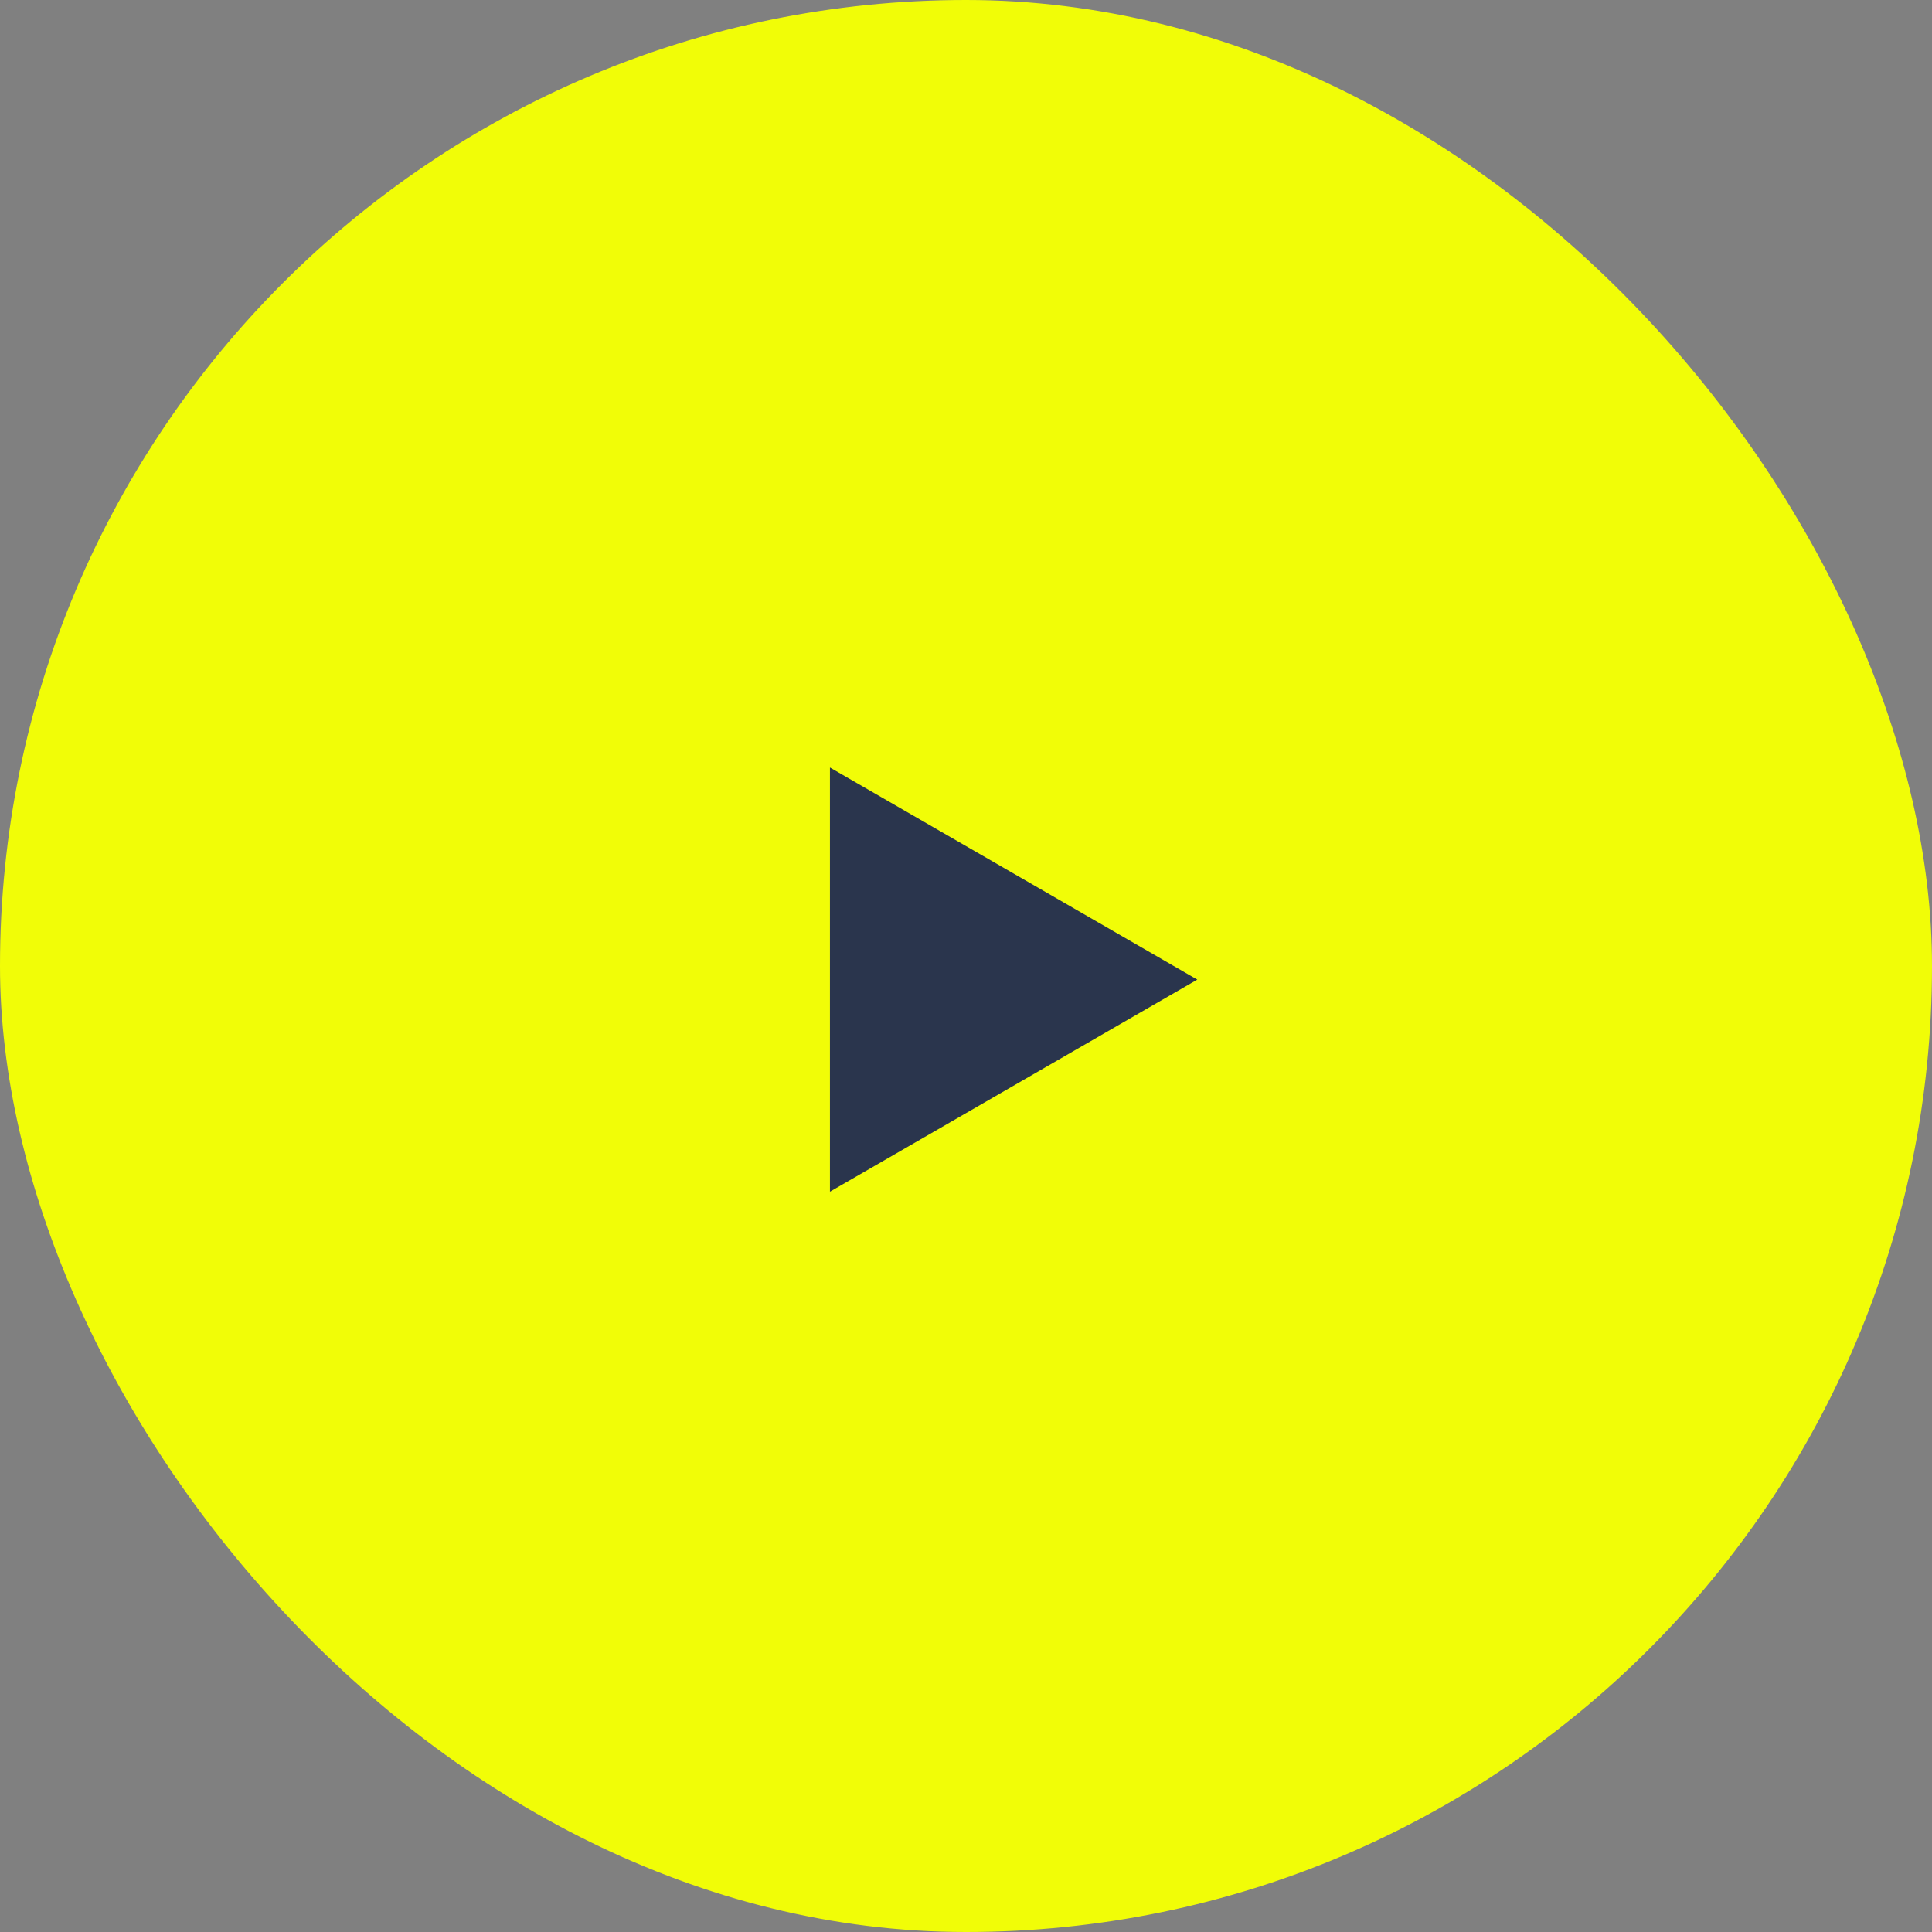
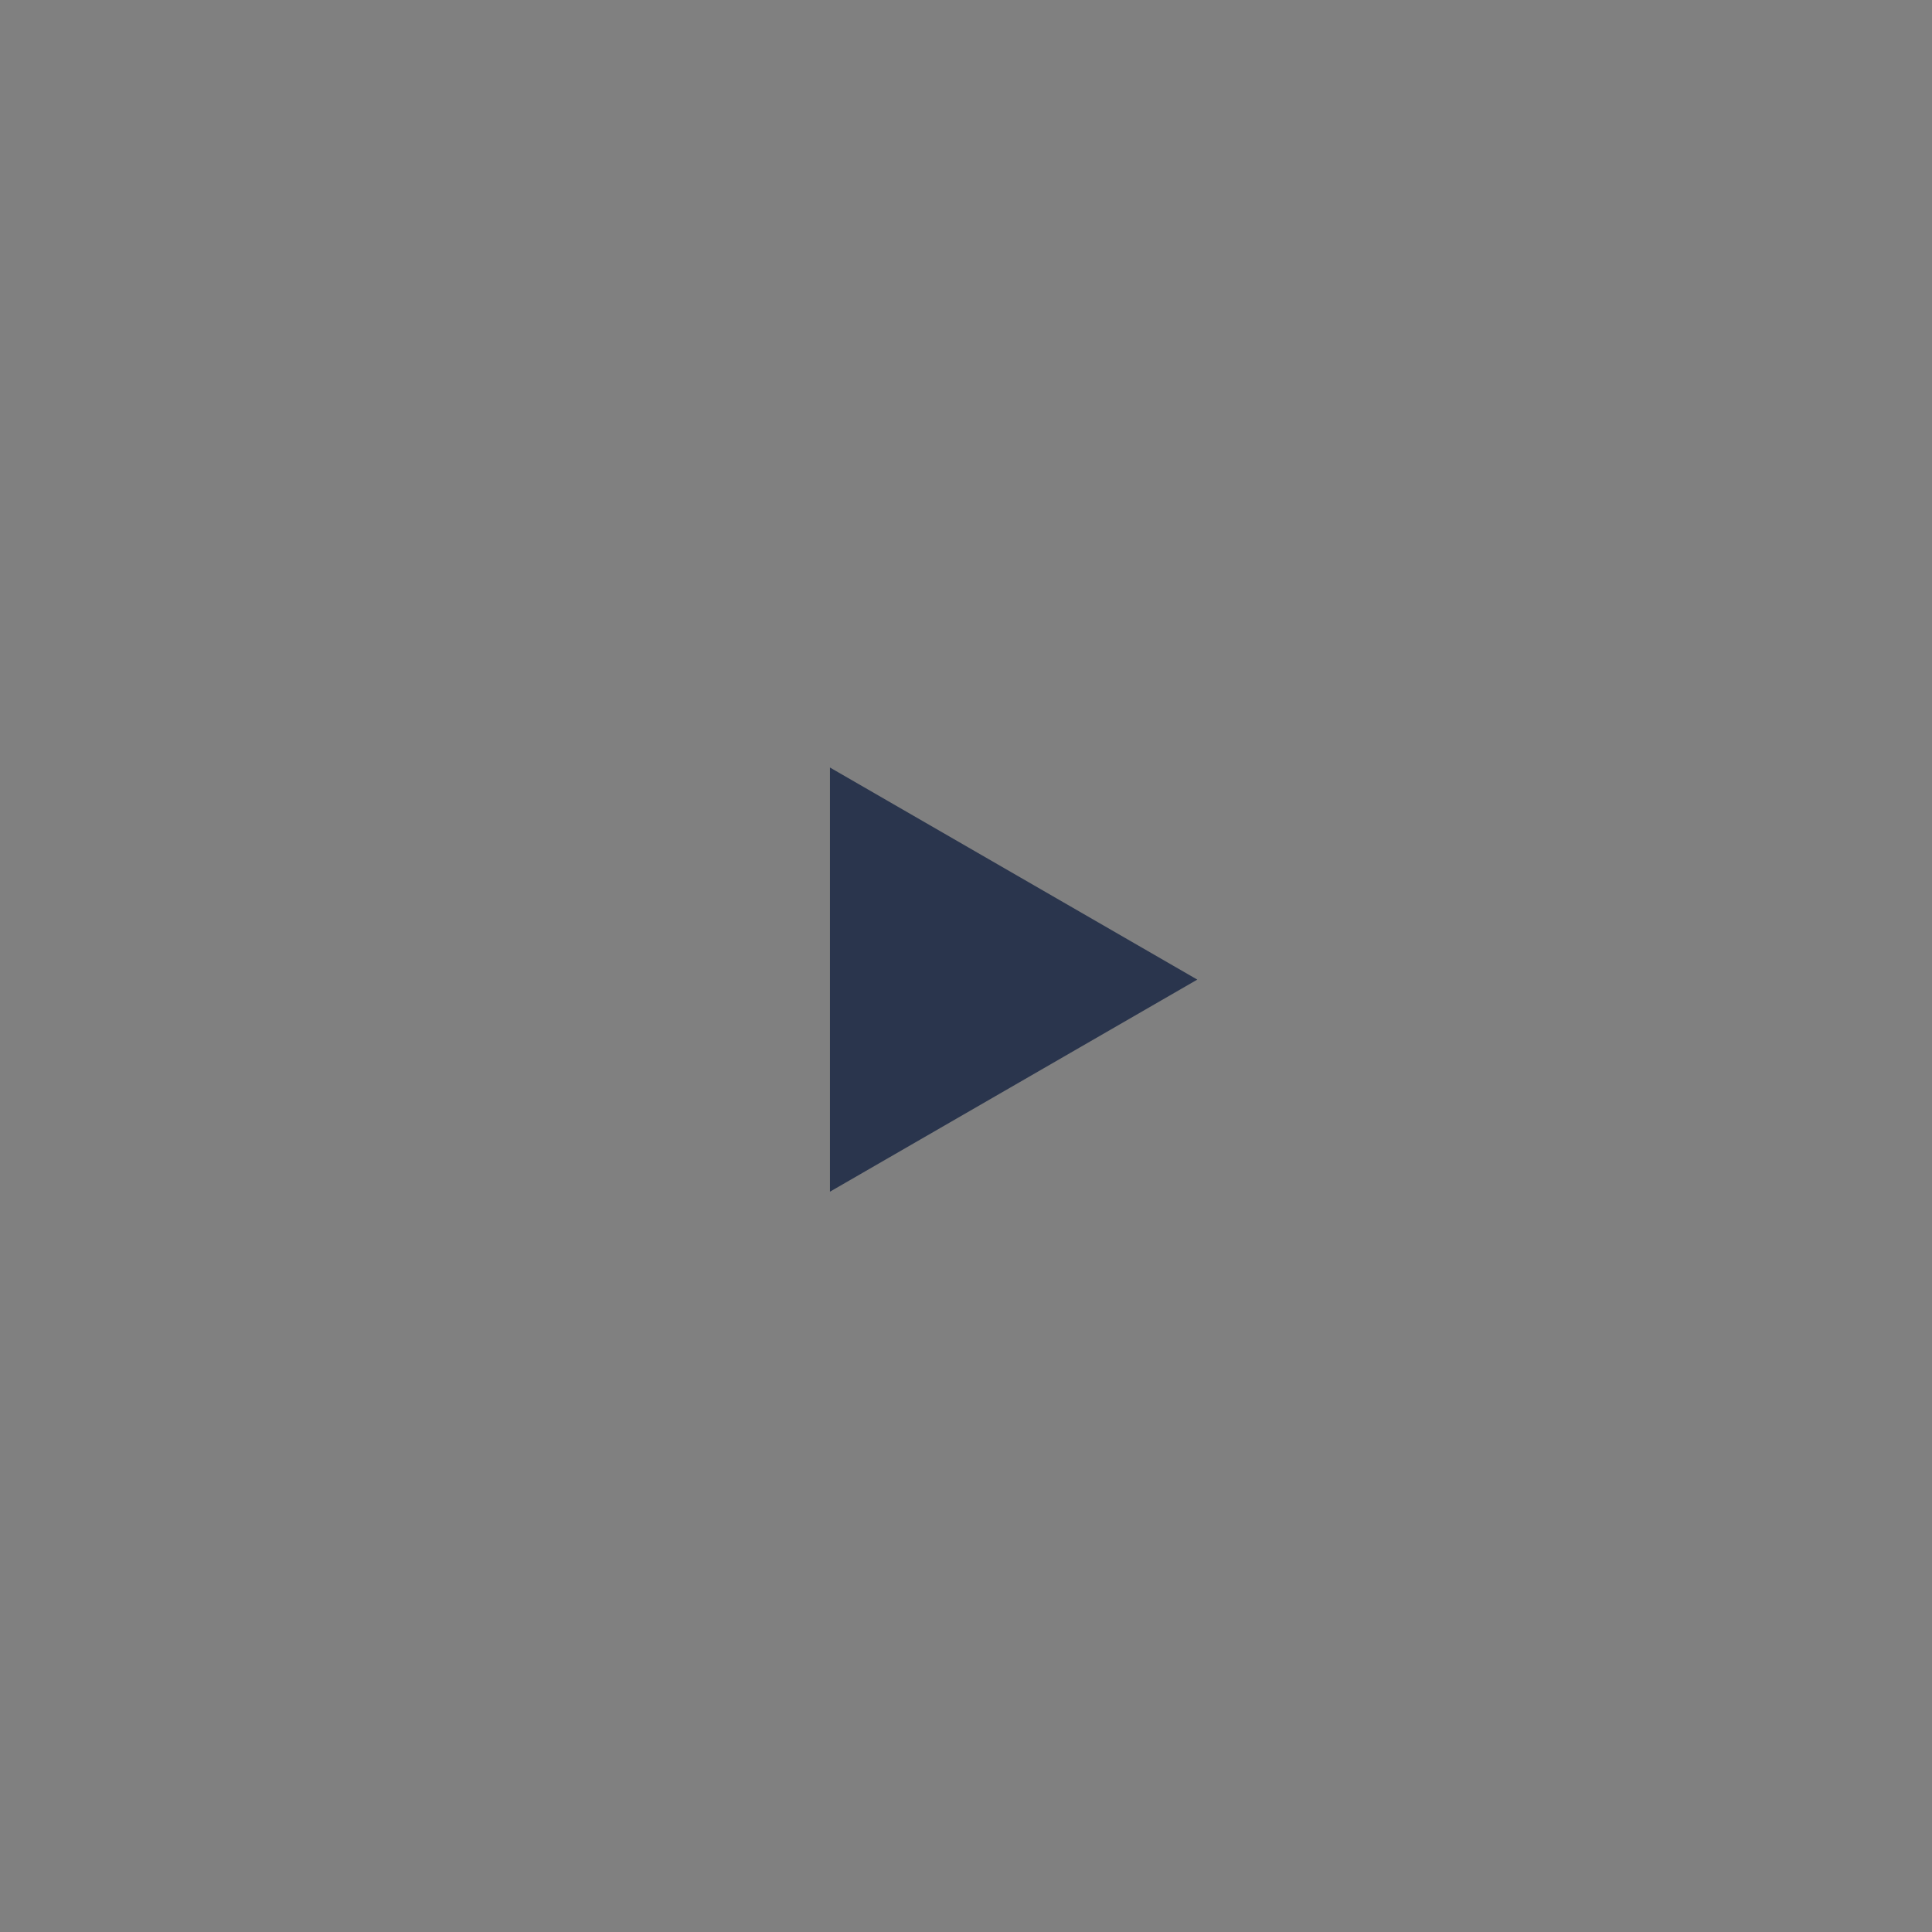
<svg xmlns="http://www.w3.org/2000/svg" width="71" height="71" viewBox="0 0 71 71" fill="none">
  <rect x="0" y="0" width="71" height="71" fill="#808080" stroke="none" />
-   <rect width="71" height="71" rx="35.5" fill="#F1FD07" />
-   <path d="M44 36L30.5 43.794L30.5 28.206L44 36Z" fill="#2A354D" />
+   <path d="M44 36L30.5 43.794L30.5 28.206L44 36" fill="#2A354D" />
</svg>